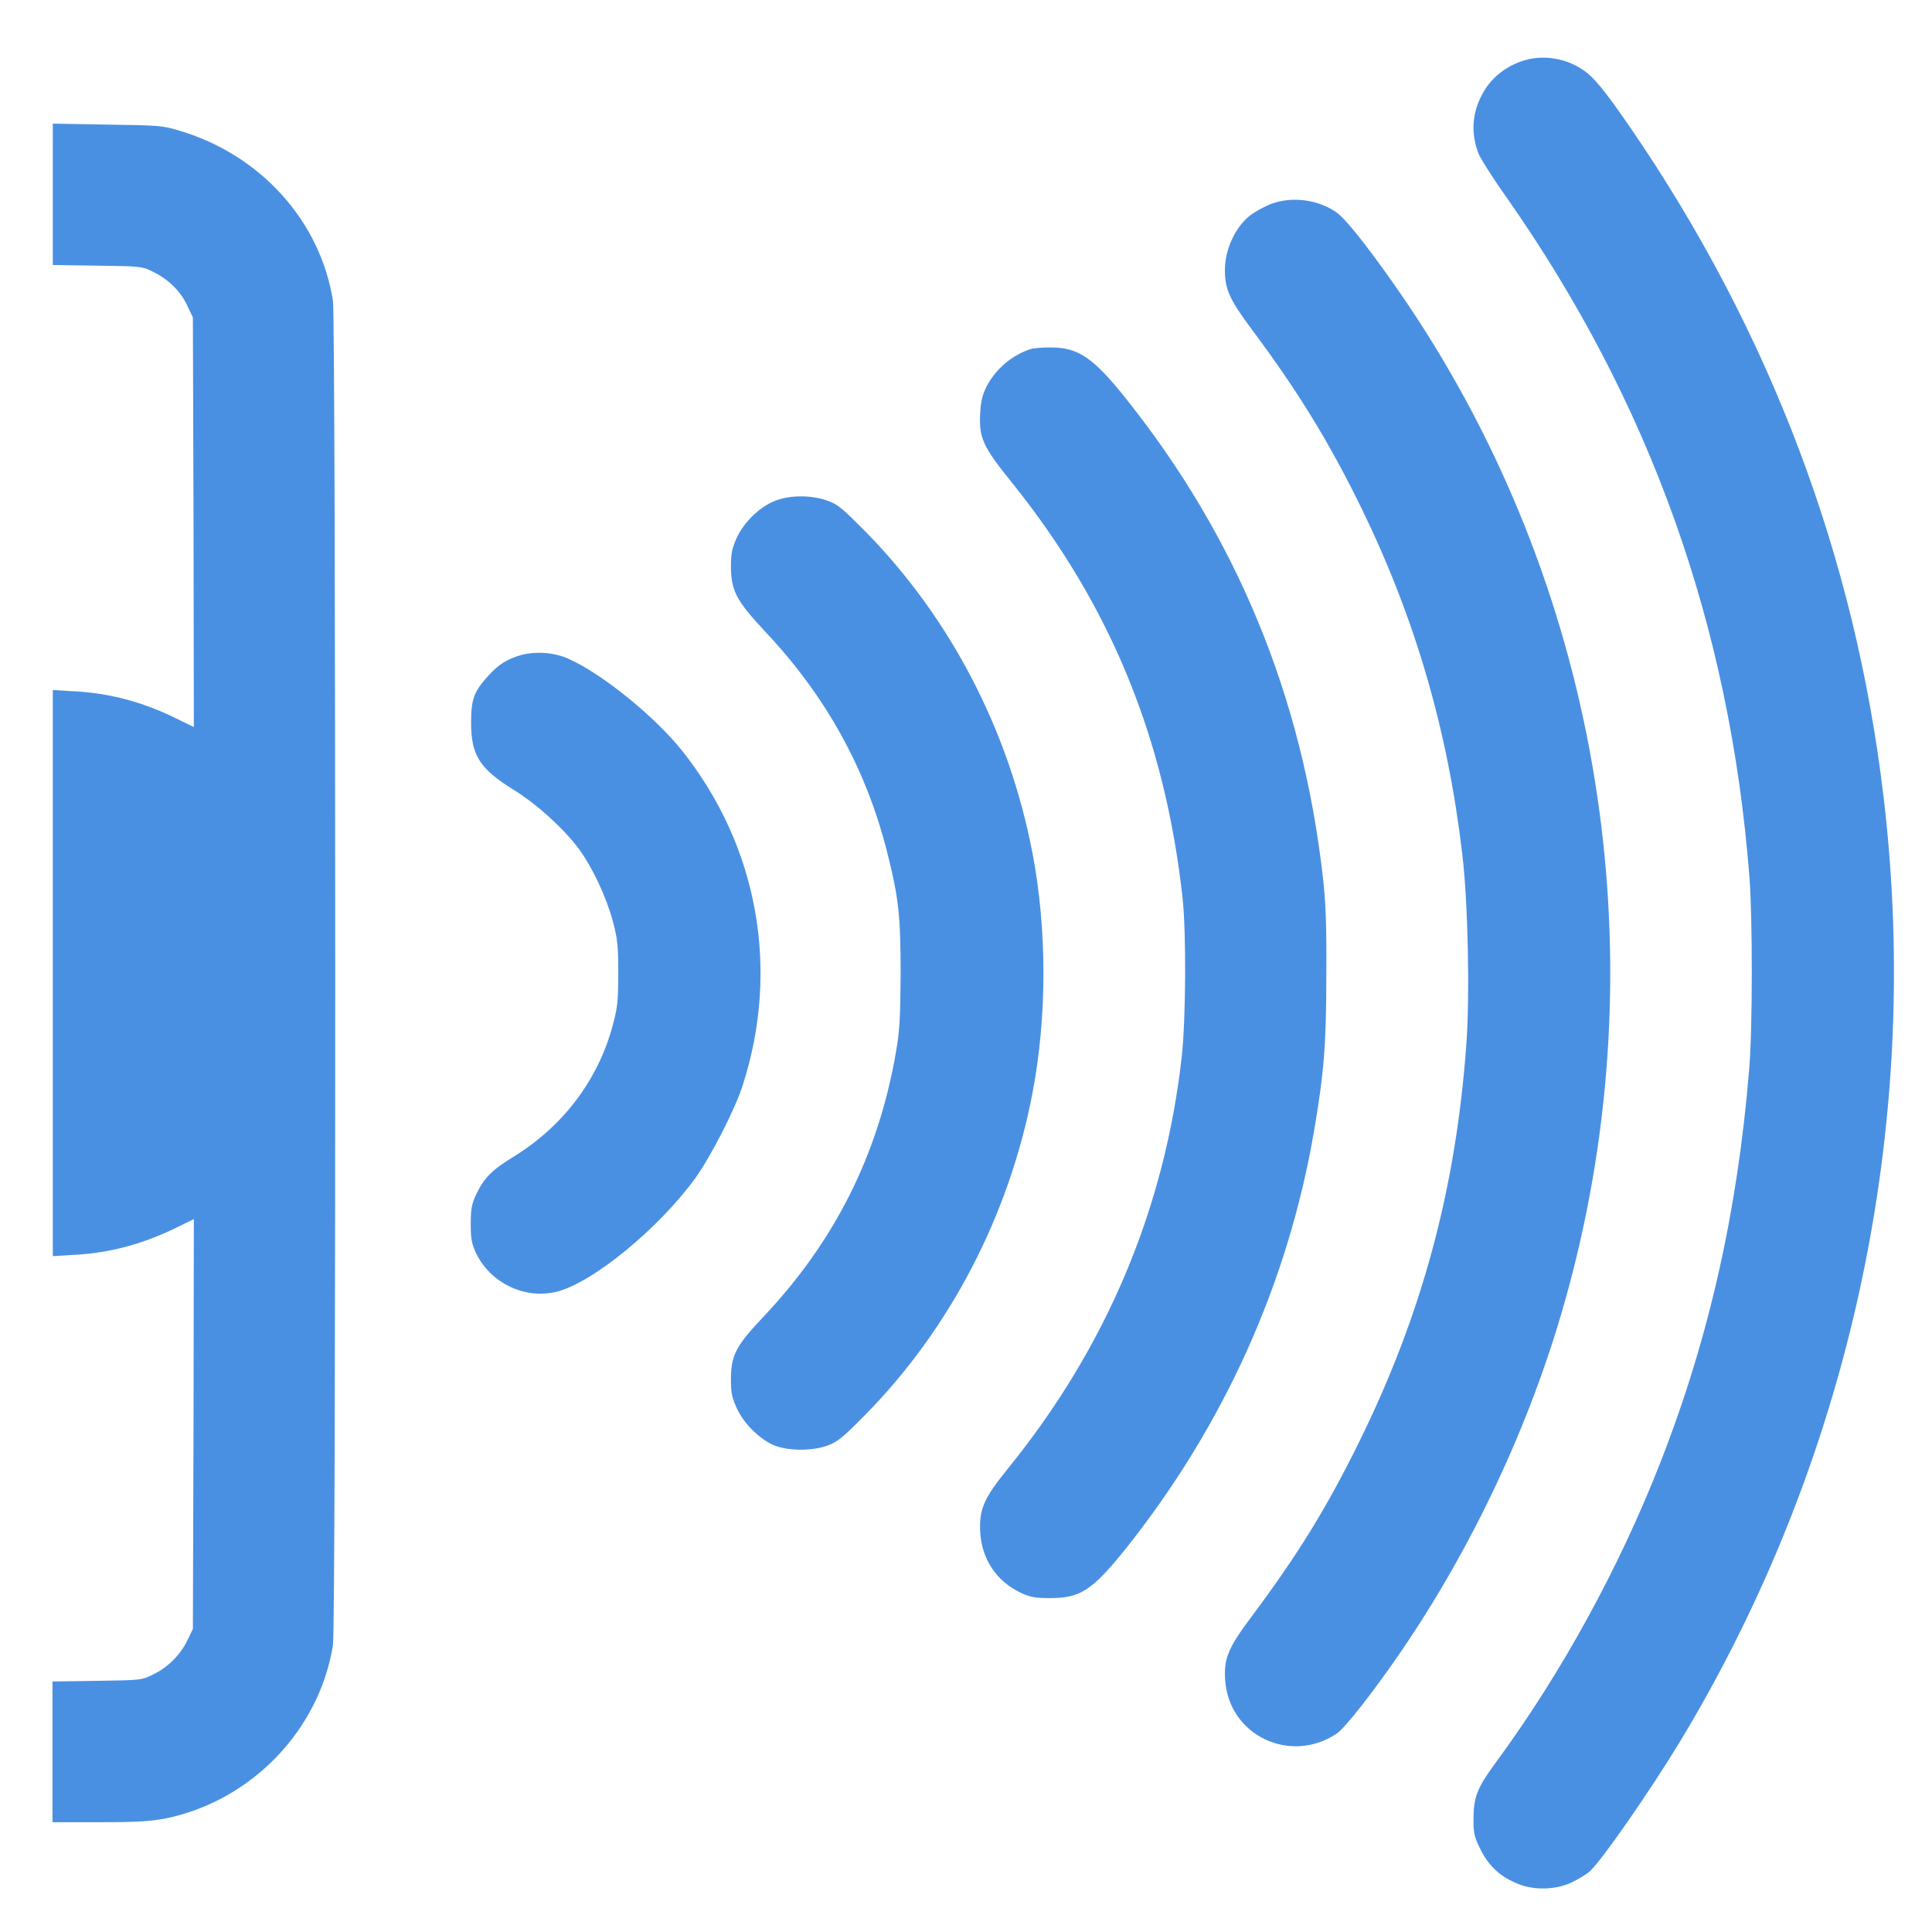
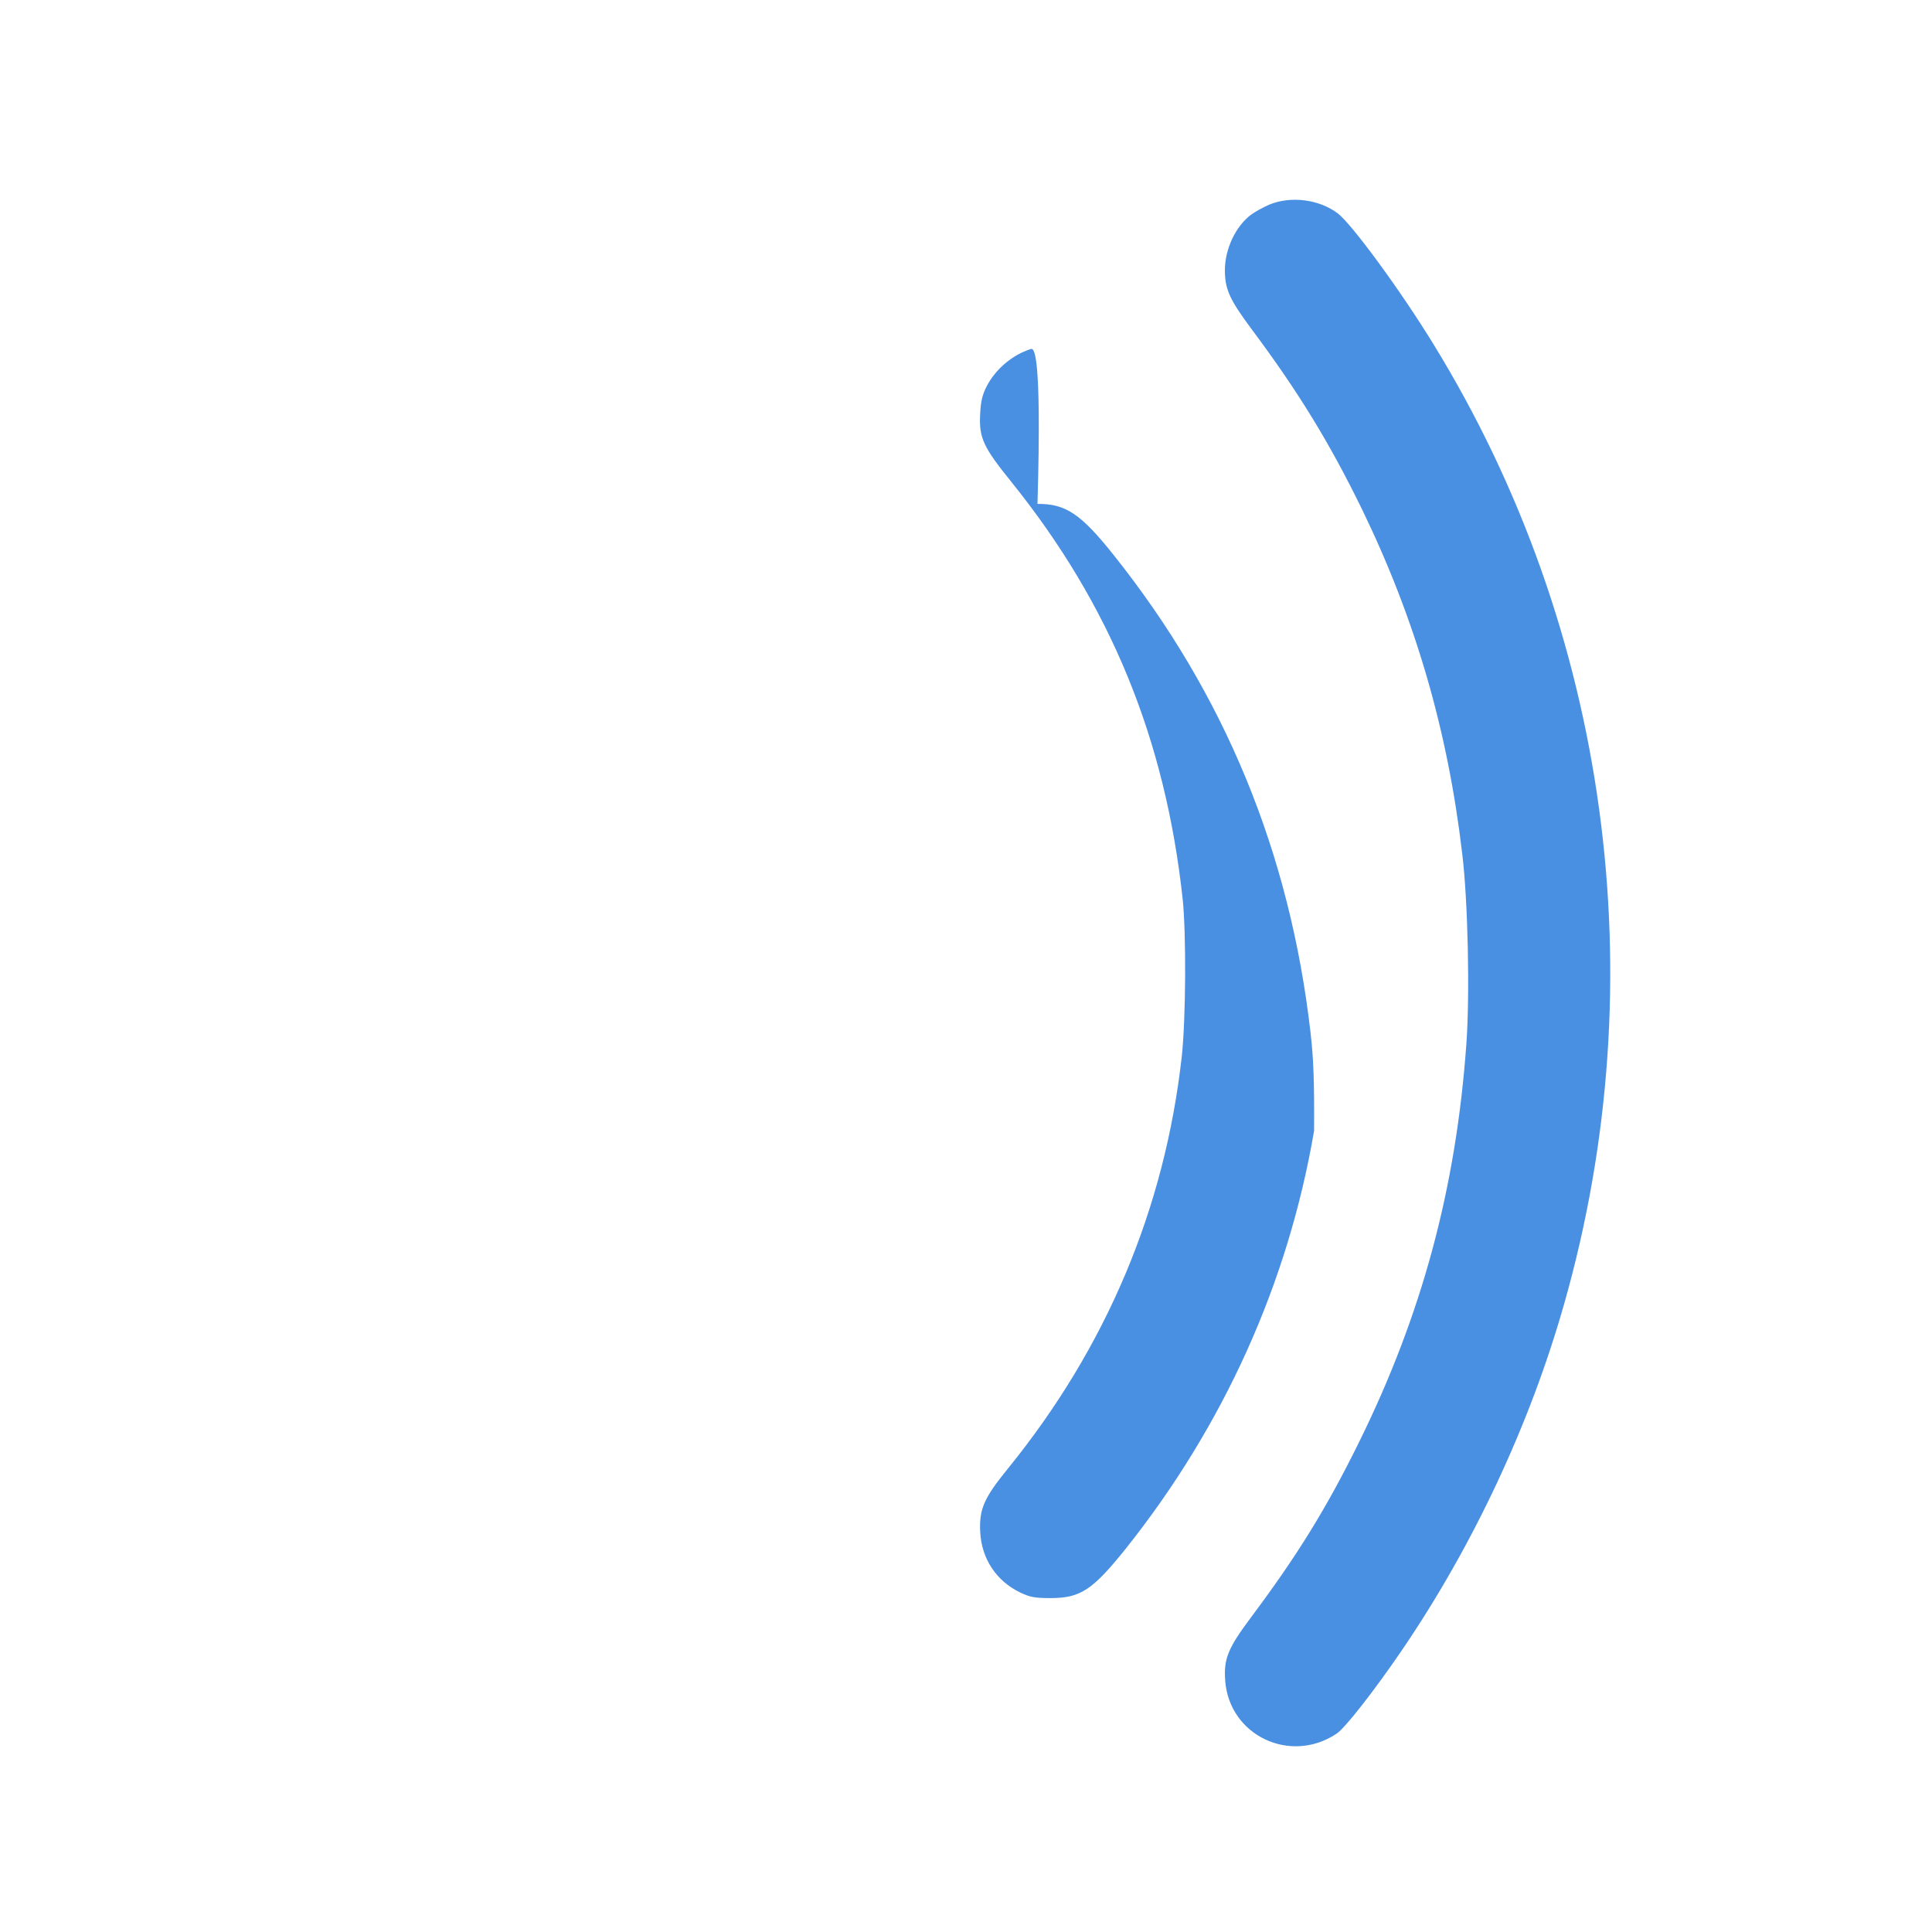
<svg xmlns="http://www.w3.org/2000/svg" version="1.1" id="Слой_1" x="0px" y="0px" viewBox="0 0 60 60" style="enable-background:new 0 0 60 60;" xml:space="preserve">
  <style type="text/css">
	.st0{fill:#4A90E2;}
</style>
  <g transform="translate(0,900) scale(0.1,-0.1)">
-     <path class="st0" d="M475.7,8981.8c-5.7-1-11-4.4-14.2-9.1c-4.1-6.2-5-13-2.5-20c0.5-1.5,4.4-7.7,8.8-13.9   c44.6-63.6,69.4-132.9,75.5-211.1c1-12.7,1-47.8-0.1-60c-3.6-43.9-12.5-83.5-27.6-122c-12.8-32.7-30.7-65.4-51.1-93.1   c-5.7-7.8-6.8-10.5-6.9-17.1c0-4.9,0.2-5.8,2.1-9.7c2.4-4.9,5.8-8.3,10.9-10.5c5.1-2.4,12.2-2.4,17.5,0.1c2.1,1,4.6,2.5,5.7,3.5   c3.9,3.7,18,24,27.5,39.5c53.2,87.7,75.8,191.5,63.7,293.8c-8.8,74.8-35.3,144.8-78.5,207.9c-8.2,11.9-11.5,16-15.2,18.4   C486.8,8981.5,481,8982.7,475.7,8981.8z" />
-     <path class="st0" d="M16.4,8939.7v-22l13.9-0.2c13.6-0.2,13.9-0.2,17.4-2c4.7-2.3,8.5-6.1,10.5-10.5l1.7-3.6l0.2-63.6l0.1-63.6   l-5.5,2.7c-10.4,5.1-20.6,7.8-31.4,8.4l-6.9,0.4v-87.9v-87.9l6.8,0.4c10.9,0.6,21,3.3,31.5,8.4l5.5,2.7l-0.1-63.7l-0.2-63.6   l-1.7-3.5c-2.1-4.4-6-8.4-10.6-10.6c-3.6-1.8-3.8-1.8-17.5-2l-13.8-0.2V8456v-21.9h14.8c11.9,0,15.8,0.3,20.5,1.2   c26.5,5.5,47.6,27.4,51.8,53.8c1,5.9,0.9,411.6,0,417.5c-3.9,24.7-22.4,45.2-47.3,52.7c-5.5,1.7-6.5,1.8-22.7,2l-17,0.3V8939.7z" />
    <path class="st0" d="M394.3,8936.5c-1.9-0.8-4.6-2.3-5.8-3.2c-4.8-3.6-8.1-10.7-8.1-17.2c0-6,1.5-9.2,8.5-18.6   c14.4-19.3,24.1-35.2,34.1-55.7c16.5-34,26.6-68.5,31.1-106.9c1.8-14.7,2.4-43.8,1.3-59c-3.2-44.9-13.8-84.2-33.4-123.9   c-10.1-20.5-19.1-35-33.2-53.9c-7.5-10-8.8-13.2-8.3-20.1c1.3-17,20.2-26,34.6-16.4c2.7,1.8,11.8,13.5,20.2,25.8   c22.1,32.4,39.9,70.3,50.5,107.8c28.6,100.6,13.8,209.3-40.5,297.7c-10.4,17-25.5,37.5-29.8,40.8   C409.7,8938.1,401,8939.2,394.3,8936.5z" />
-     <path class="st0" d="M320.1,8891.6c-5.7-1.8-10.9-6.2-13.7-11.6c-1.3-2.6-1.8-4.5-2-8.5c-0.4-7.5,0.9-10.3,9.8-21.3   c30.7-38.2,47.7-79.7,53.1-129.5c1.1-10.7,1-37-0.3-48.9c-5.3-47.2-23.4-90.2-54-127.9c-7.4-9.1-8.9-12.5-8.6-19.5   c0.4-8.5,5-15.4,12.5-19c3-1.4,4.4-1.7,9.3-1.7c9.3,0,13,2.4,23.3,15.2c30.6,38.4,50.5,82.6,58.6,129.9c3.1,18.2,3.8,26.9,3.8,48.6   c0.1,15.8-0.2,22.6-1.1,30.5c-6.4,55.9-26.7,105.2-61.2,148.4c-10.1,12.7-14.9,15.9-23.6,15.8   C323.6,8892.1,321,8891.9,320.1,8891.6z" />
-     <path class="st0" d="M240.8,8844.5c-4.8-1.8-9.7-6.6-12-11.5c-1.5-3.4-1.8-4.8-1.8-9.1c0.1-7.5,1.7-10.4,10.4-19.8   c19.1-20.2,31.6-42.9,38.1-68.7c3.6-14.2,4.2-19.9,4.2-37.9c-0.1-14-0.3-17.7-1.5-24.5c-5.5-31.6-18.9-58.3-40.8-81.6   c-8.8-9.3-10.4-12.2-10.4-19.7c0-4.3,0.3-5.7,1.8-9c2-4.4,6.2-8.8,10.6-11.1c4.2-2.2,12.3-2.4,17.4-0.6c3.3,1.2,4.8,2.4,11.8,9.5   c26.4,26.8,44.7,61.9,52,99.8c4.6,23.9,4.6,51.1,0,75c-7.3,37.9-25.5,72.9-52,99.8c-6.9,6.9-8.4,8.3-11.6,9.4   C252.1,8846.3,245.4,8846.3,240.8,8844.5z" />
-     <path class="st0" d="M161.9,8796.6c-4.4-1.3-6.9-2.8-10.1-6.3c-4.6-5-5.5-7.4-5.5-14.7c0-10.2,2.7-14.4,13.4-21   c7.1-4.4,15.2-11.8,19.9-18c4.3-5.8,8.6-14.9,10.7-22.6c1.5-5.6,1.7-7.6,1.7-16.2s-0.2-10.6-1.7-16.2   c-4.5-16.9-15.4-31.3-30.6-40.7c-7-4.3-9.3-6.6-11.8-11.8c-1.4-3-1.7-4.4-1.7-9.2c0-5,0.3-6.2,1.8-9.4c4.6-9.1,15-14,24.7-11.7   c11.3,2.7,32,19.8,43.3,35.4c4.9,6.9,12.3,21.3,14.7,28.9c11.6,36.1,4.6,74.3-18.9,103.8c-8.4,10.5-24.5,23.6-34.8,28.3   C172.5,8797.4,166.6,8797.8,161.9,8796.6z" />
+     <path class="st0" d="M320.1,8891.6c-5.7-1.8-10.9-6.2-13.7-11.6c-1.3-2.6-1.8-4.5-2-8.5c-0.4-7.5,0.9-10.3,9.8-21.3   c30.7-38.2,47.7-79.7,53.1-129.5c1.1-10.7,1-37-0.3-48.9c-5.3-47.2-23.4-90.2-54-127.9c-7.4-9.1-8.9-12.5-8.6-19.5   c0.4-8.5,5-15.4,12.5-19c3-1.4,4.4-1.7,9.3-1.7c9.3,0,13,2.4,23.3,15.2c30.6,38.4,50.5,82.6,58.6,129.9c0.1,15.8-0.2,22.6-1.1,30.5c-6.4,55.9-26.7,105.2-61.2,148.4c-10.1,12.7-14.9,15.9-23.6,15.8   C323.6,8892.1,321,8891.9,320.1,8891.6z" />
  </g>
</svg>